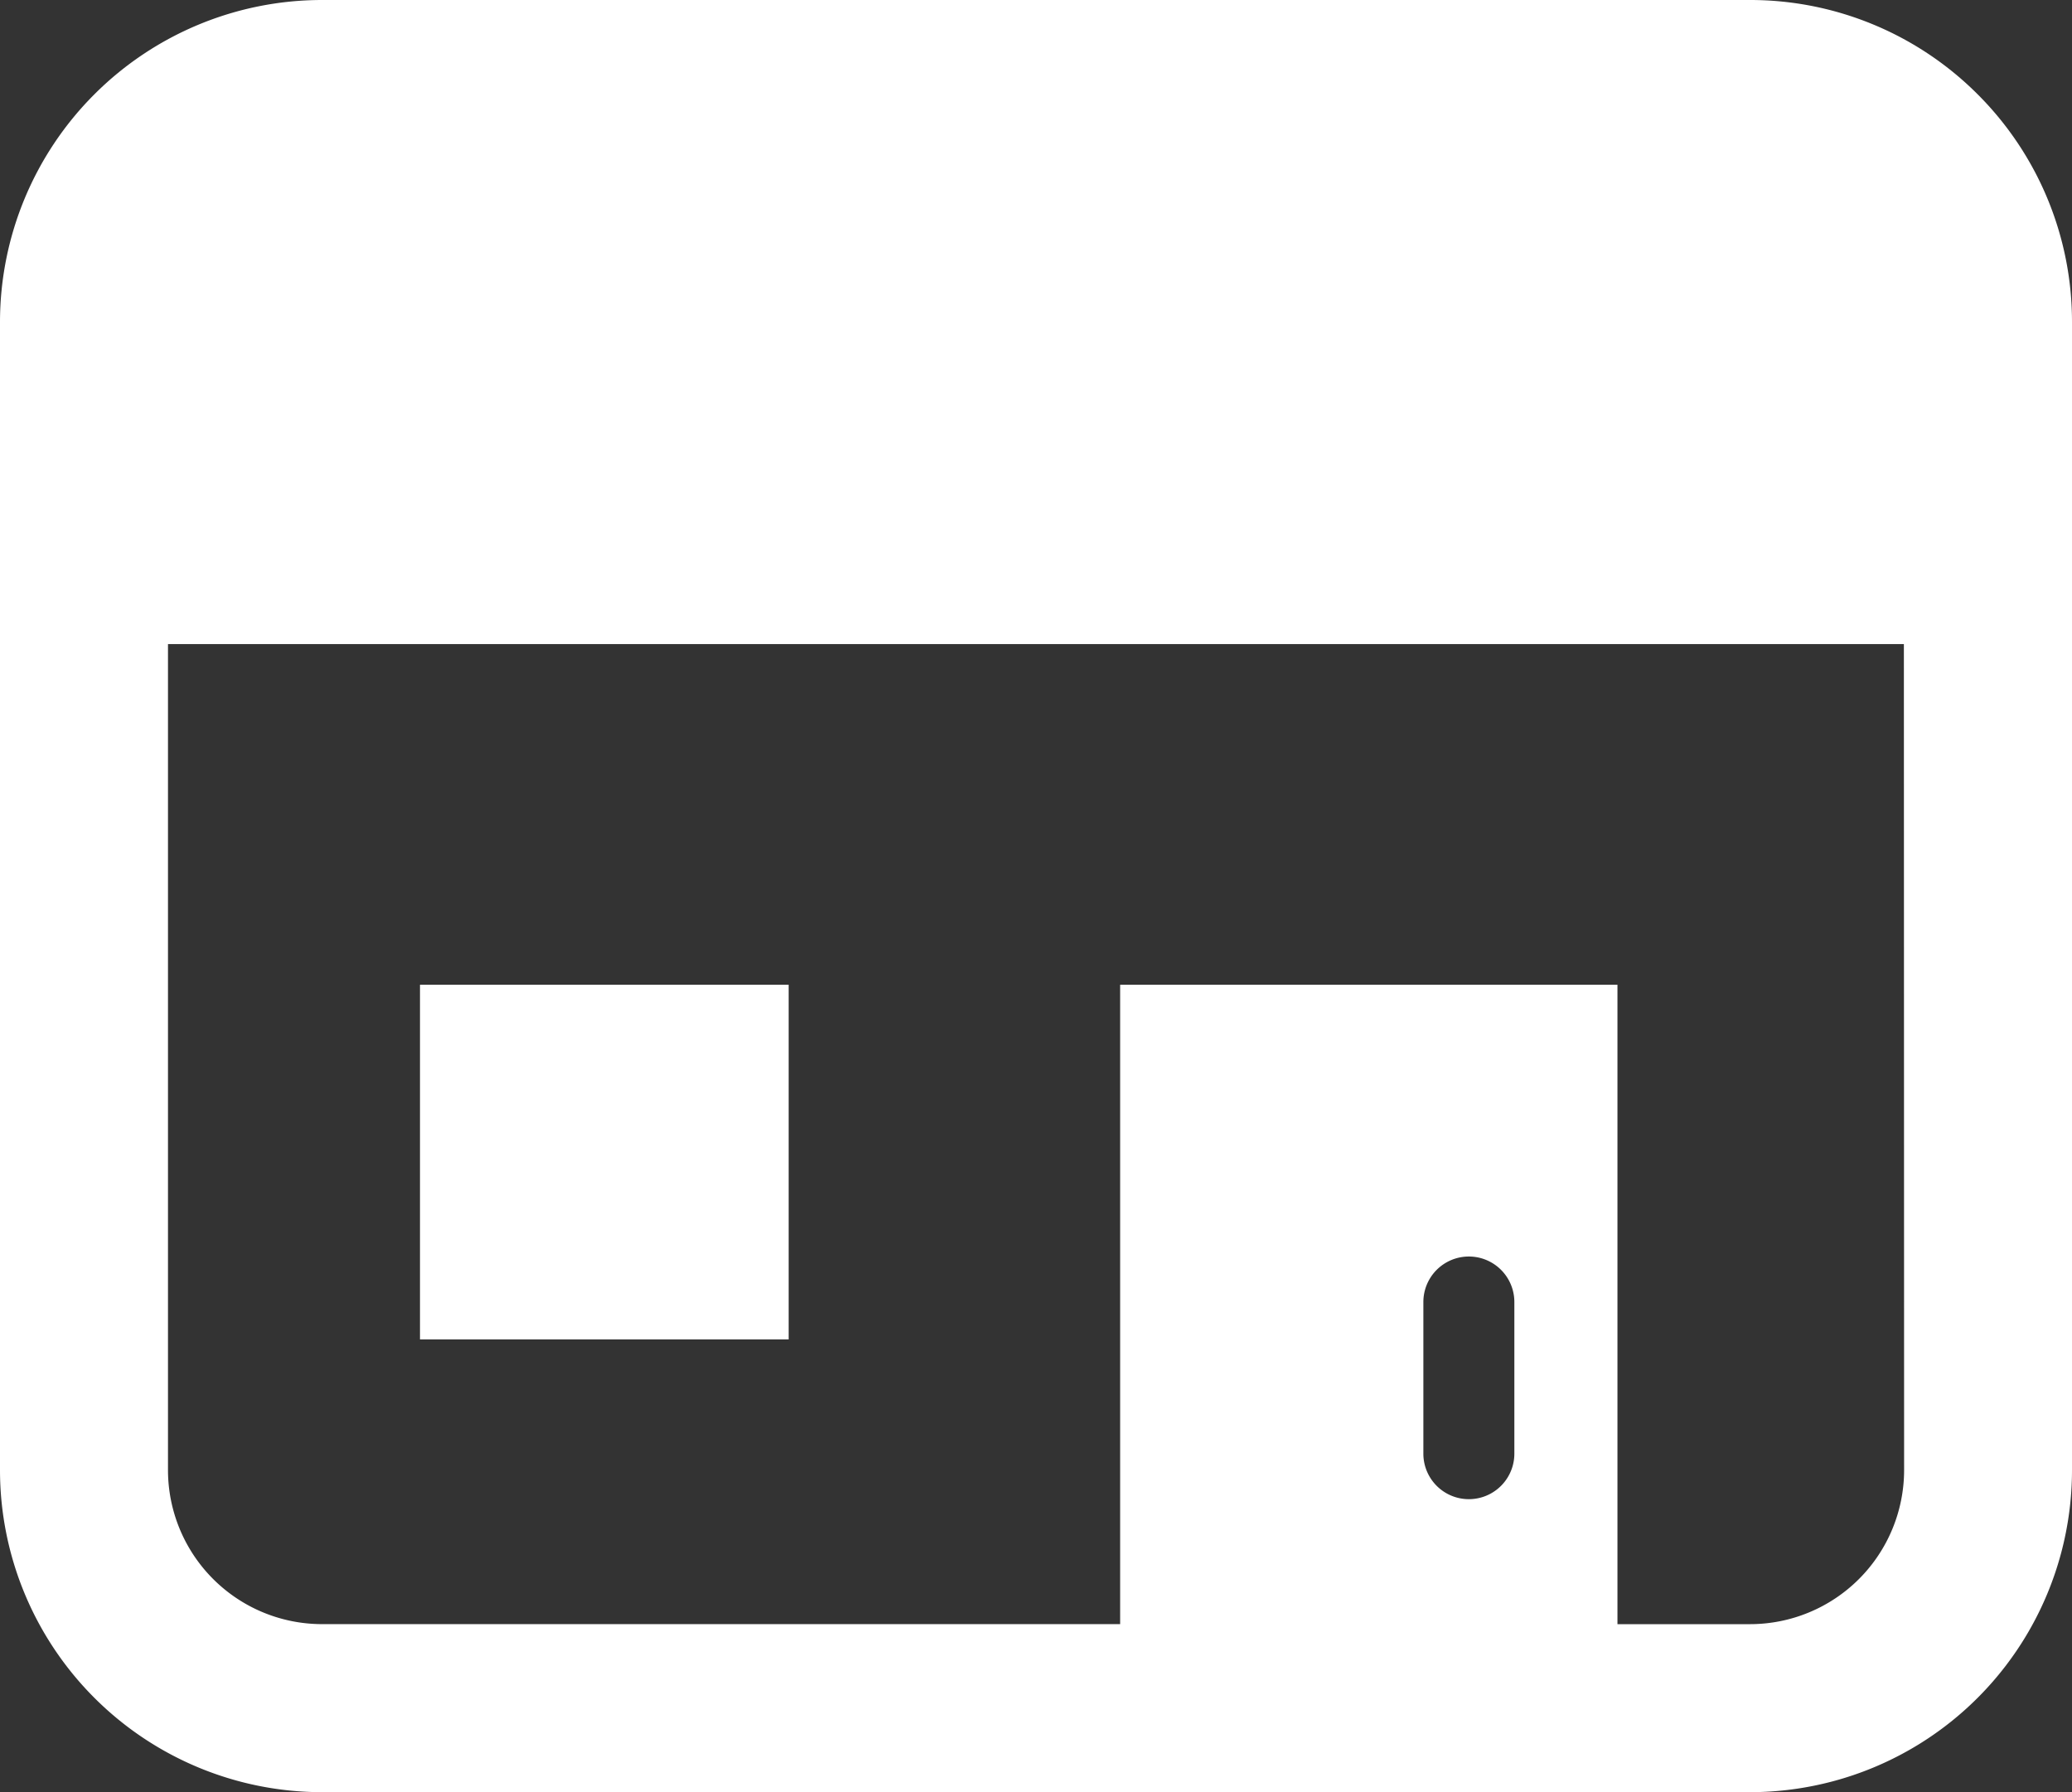
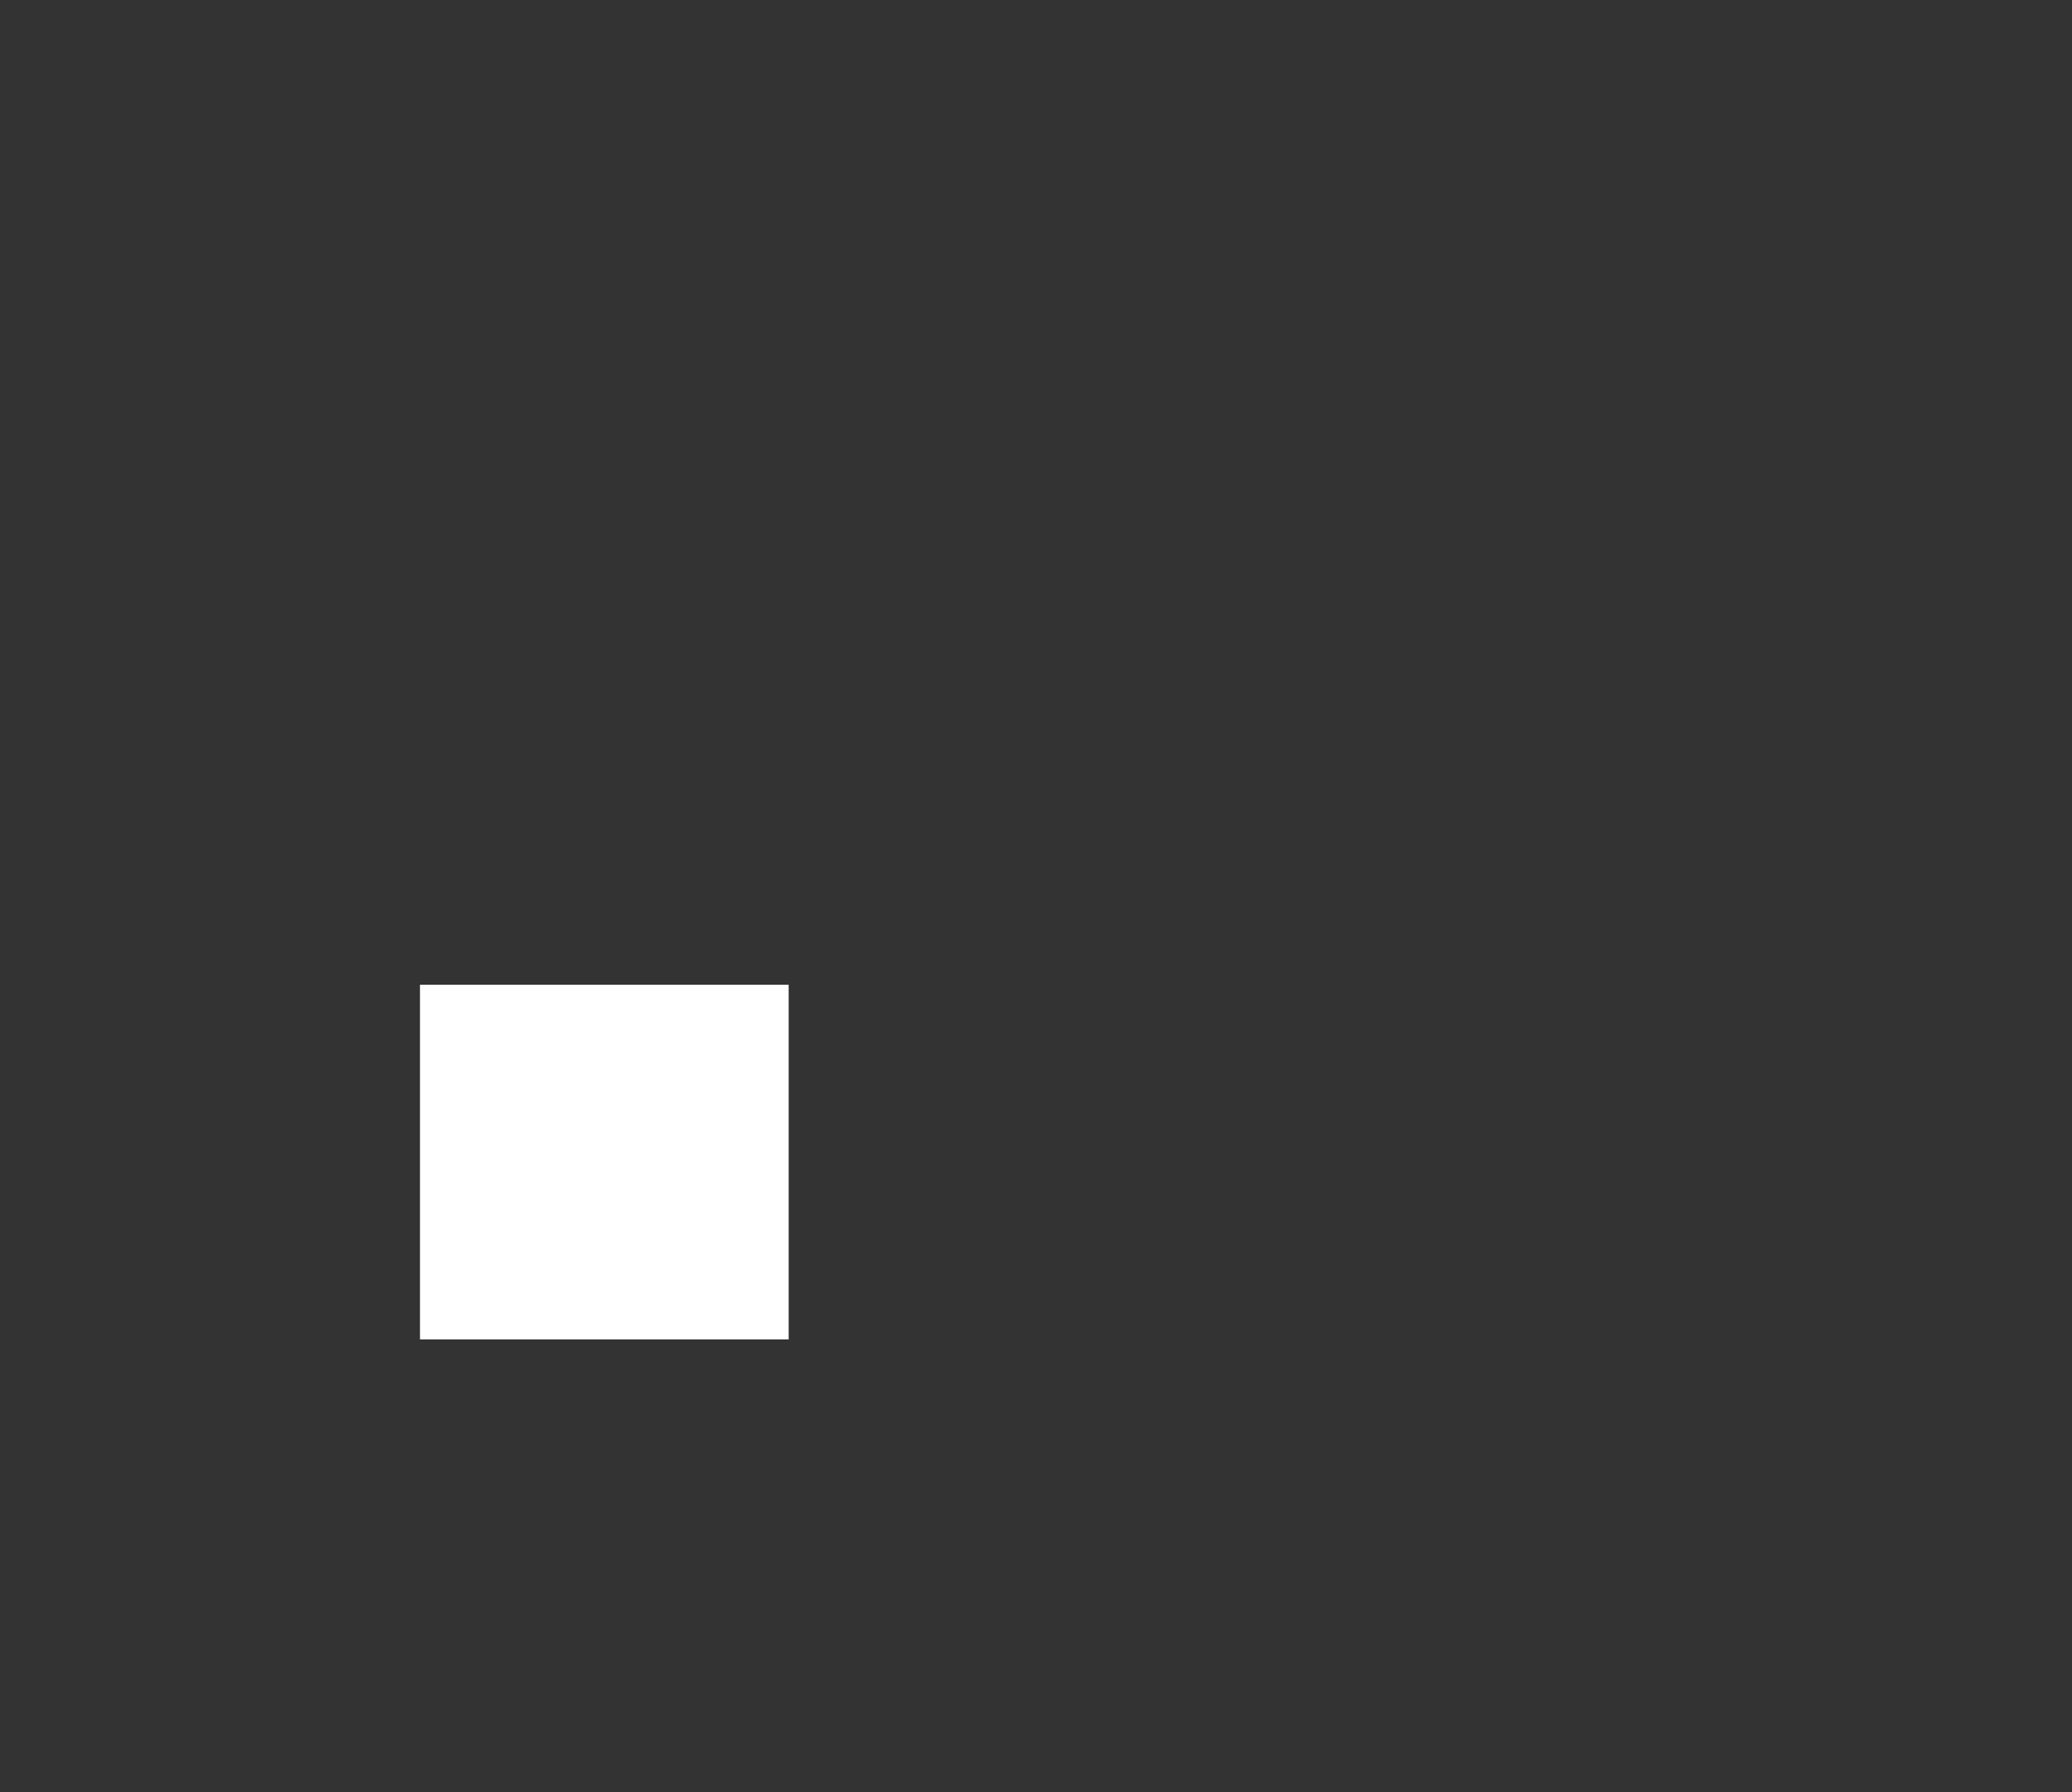
<svg xmlns="http://www.w3.org/2000/svg" width="63.262" height="54.714" viewBox="0 0 63.262 54.714">
  <rect x="0" y="0" width="63.262" height="54.714" fill="#333333" stroke="none" />
  <g id="icon_merit06" transform="translate(0 -34.593)">
-     <path id="パス_1130" data-name="パス 1130" d="M60.382,37.473a9.815,9.815,0,0,0-6.954-2.88H9.835A9.835,9.835,0,0,0,0,44.428V79.472a9.835,9.835,0,0,0,9.835,9.835H53.427a9.834,9.834,0,0,0,9.835-9.835V44.428A9.813,9.813,0,0,0,60.382,37.473Zm-14.146,41.5a1.389,1.389,0,0,1-2.778,0v-4.63a1.389,1.389,0,0,1,2.778,0Zm11.9.5a4.706,4.706,0,0,1-4.705,4.705H49.384V64.657H34.2v19.52H9.835a4.705,4.705,0,0,1-4.706-4.705V54.256h53Z" transform="translate(0)" fill="#fff" />
    <rect id="長方形_807" data-name="長方形 807" width="11.256" height="10.828" transform="translate(12.823 64.657)" fill="#fff" />
  </g>
</svg>